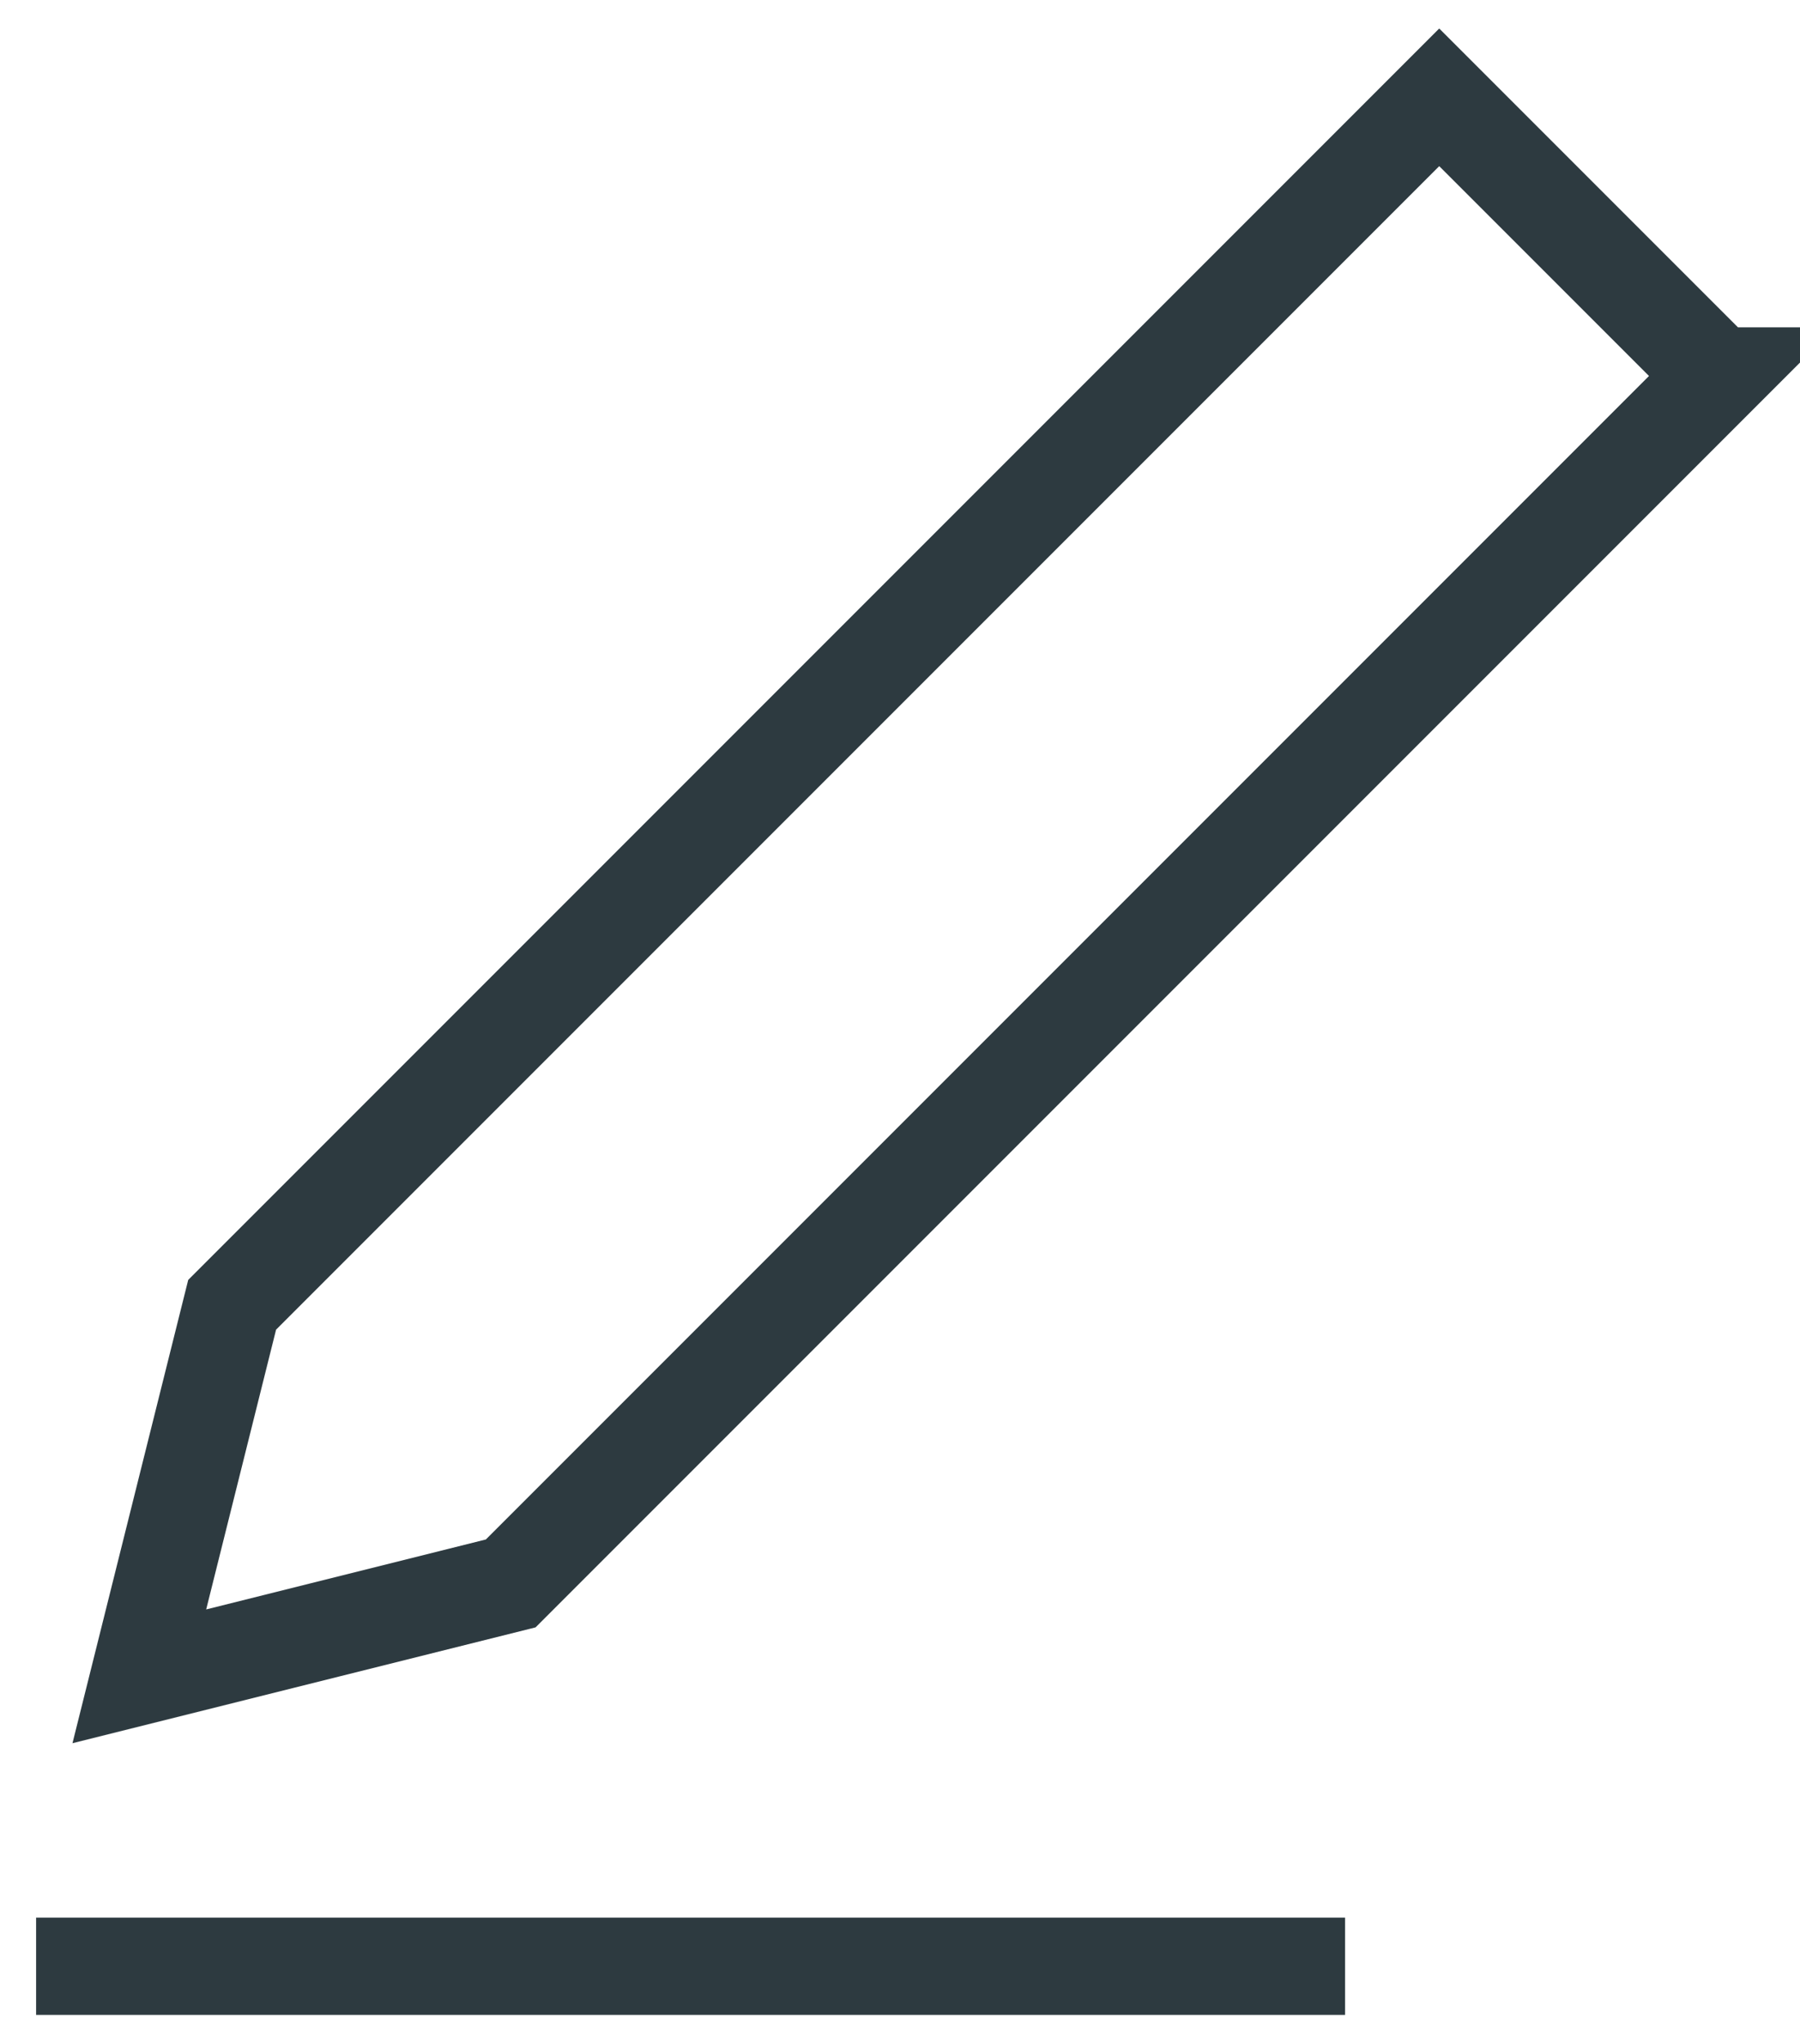
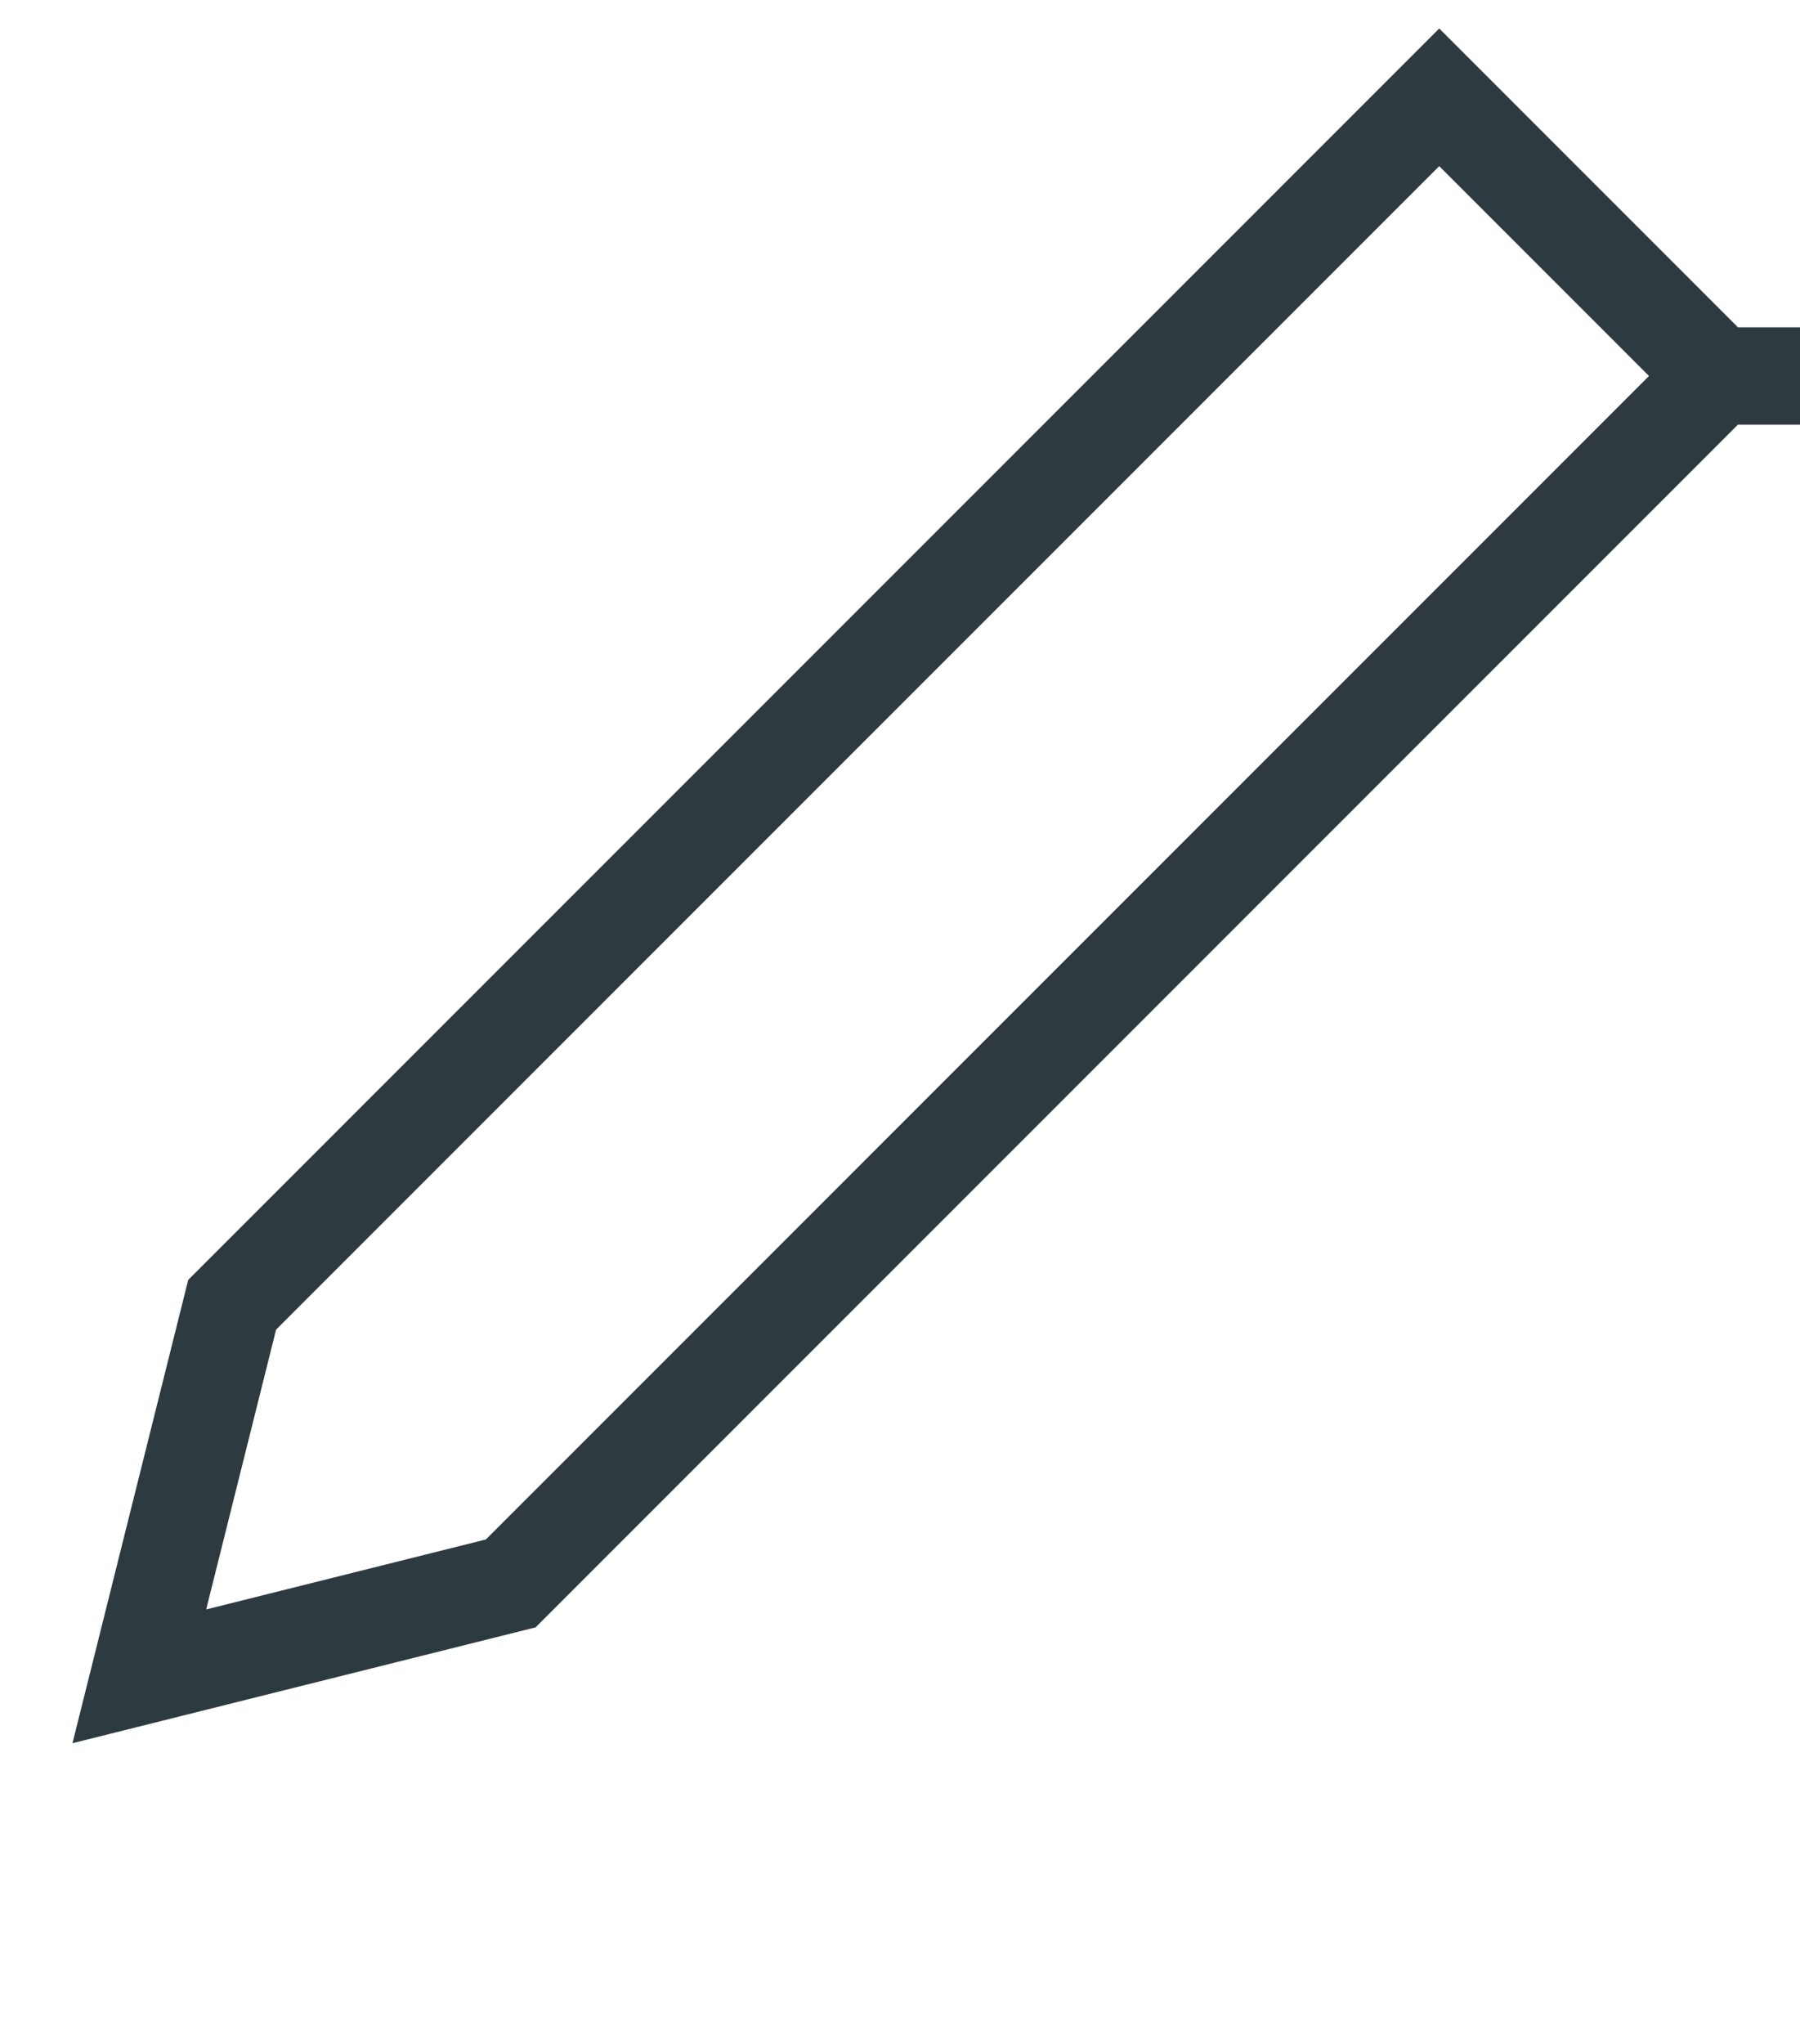
<svg xmlns="http://www.w3.org/2000/svg" width="37" height="42" fill="none">
-   <path d="M35.31 7.726L10.498 32.538l-7.634 1.909 1.908-7.635L29.584 2l5.726 5.726zM.742 40.405h26.907" stroke="#2D3A40" stroke-width="2" />
+   <path d="M35.31 7.726L10.498 32.538l-7.634 1.909 1.908-7.635L29.584 2l5.726 5.726zh26.907" stroke="#2D3A40" stroke-width="2" />
</svg>